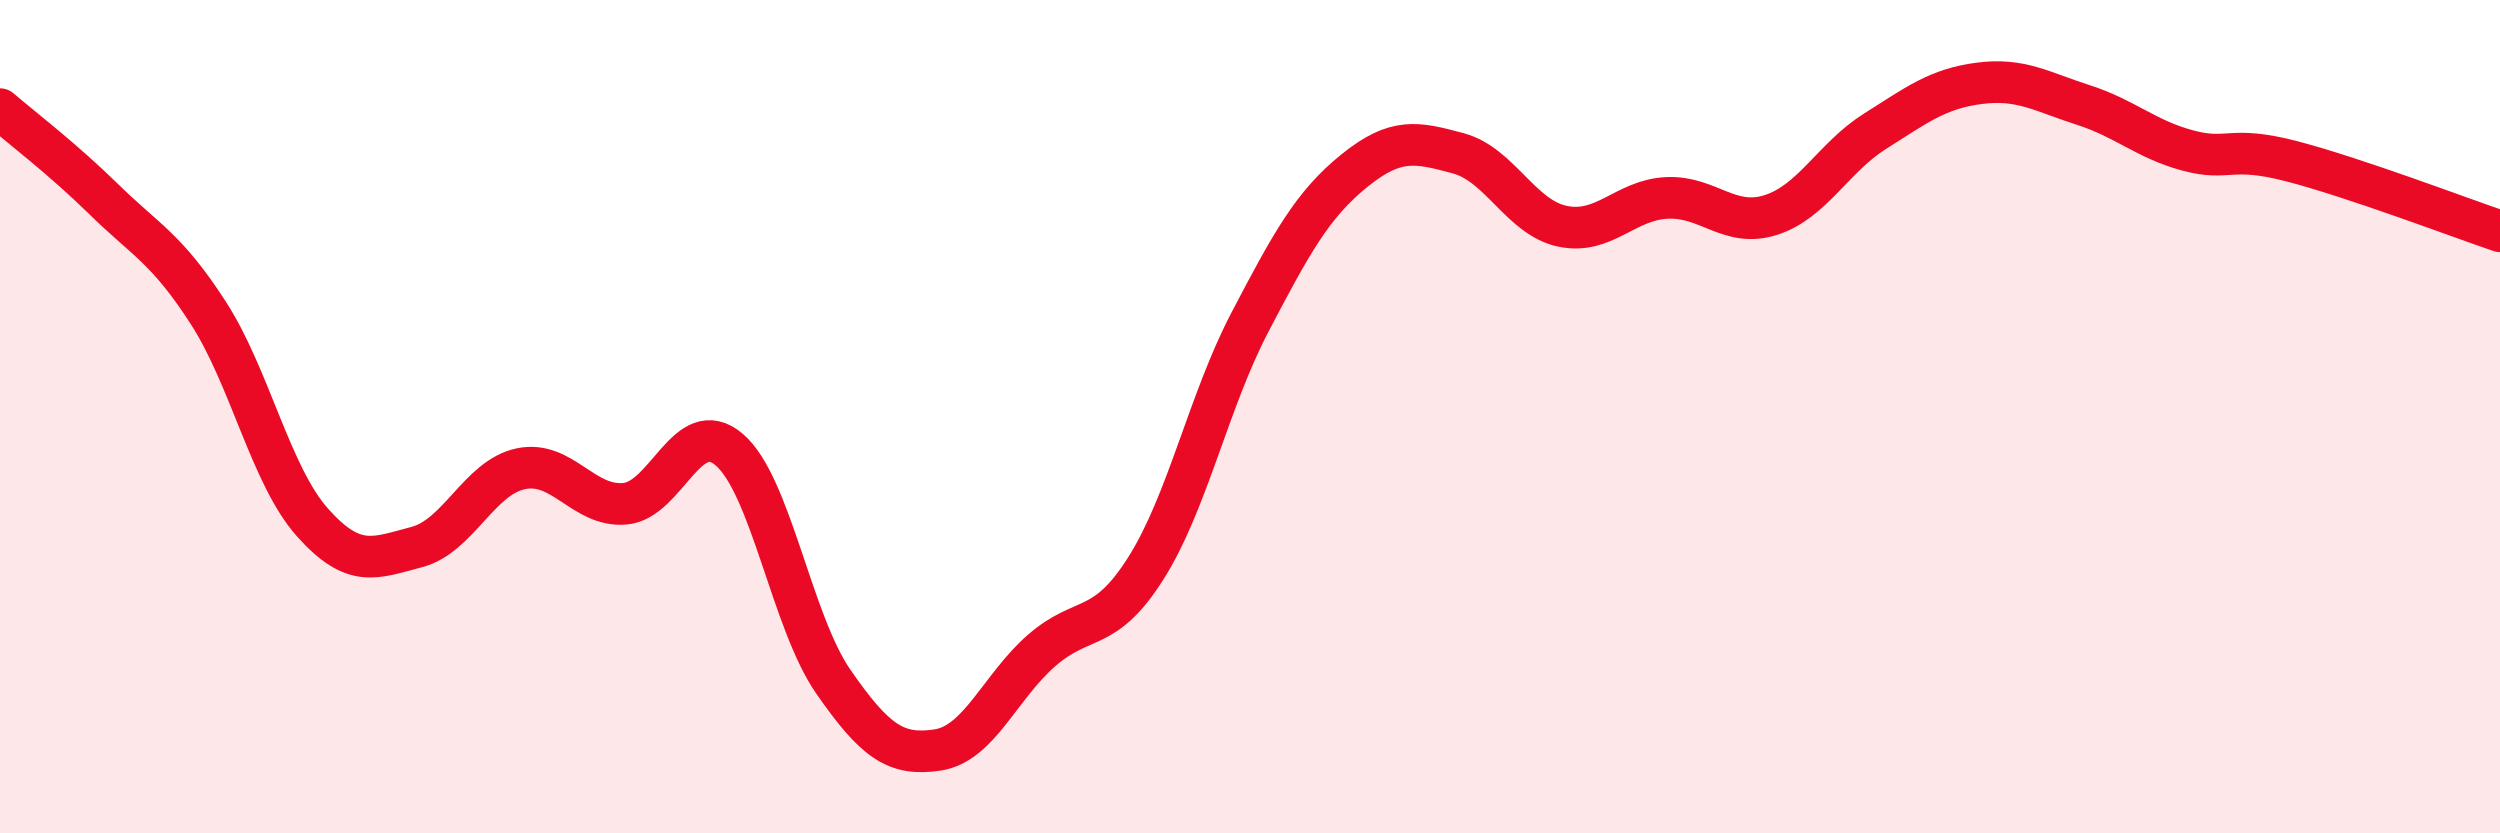
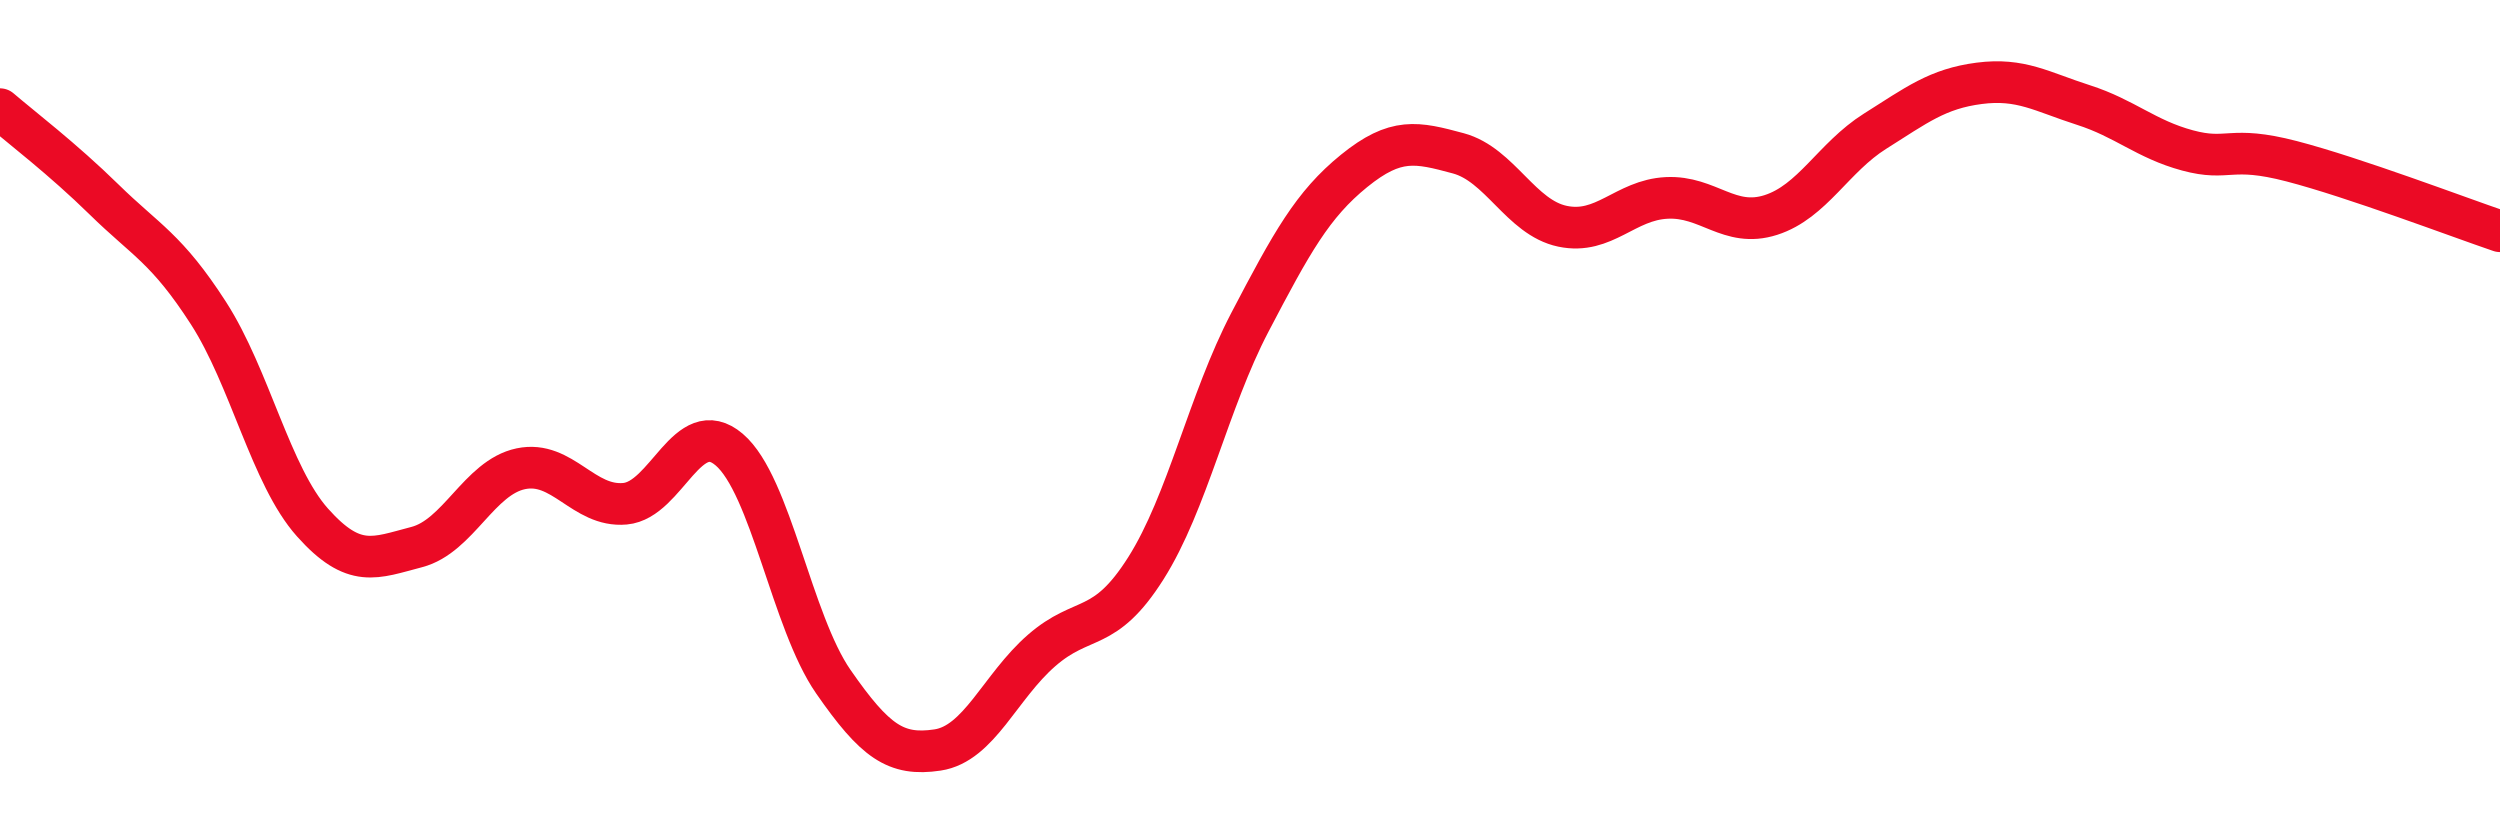
<svg xmlns="http://www.w3.org/2000/svg" width="60" height="20" viewBox="0 0 60 20">
-   <path d="M 0,2.62 C 0.5,3.05 1.5,3.81 2.5,4.79 C 3.5,5.77 4,5.96 5,7.51 C 6,9.06 6.5,11.42 7.5,12.54 C 8.5,13.66 9,13.39 10,13.13 C 11,12.87 11.5,11.46 12.5,11.25 C 13.5,11.04 14,12.18 15,12.09 C 16,12 16.5,9.94 17.5,10.79 C 18.5,11.64 19,14.92 20,16.36 C 21,17.8 21.5,18.15 22.5,18 C 23.5,17.85 24,16.48 25,15.61 C 26,14.74 26.5,15.22 27.5,13.64 C 28.5,12.06 29,9.64 30,7.73 C 31,5.82 31.5,4.91 32.5,4.1 C 33.5,3.29 34,3.41 35,3.68 C 36,3.95 36.5,5.22 37.5,5.43 C 38.5,5.64 39,4.8 40,4.75 C 41,4.7 41.5,5.48 42.5,5.16 C 43.5,4.84 44,3.78 45,3.15 C 46,2.52 46.5,2.13 47.5,2 C 48.5,1.87 49,2.2 50,2.52 C 51,2.84 51.5,3.34 52.5,3.61 C 53.5,3.88 53.5,3.48 55,3.87 C 56.5,4.26 59,5.21 60,5.55L60 20L0 20Z" fill="#EB0A25" opacity="0.1" stroke-linecap="round" stroke-linejoin="round" />
  <path d="M 0,2.62 C 0.5,3.05 1.5,3.81 2.5,4.79 C 3.5,5.77 4,5.96 5,7.51 C 6,9.06 6.5,11.42 7.5,12.54 C 8.5,13.66 9,13.39 10,13.13 C 11,12.87 11.5,11.46 12.5,11.25 C 13.5,11.04 14,12.18 15,12.09 C 16,12 16.5,9.94 17.5,10.79 C 18.5,11.64 19,14.92 20,16.36 C 21,17.8 21.5,18.15 22.5,18 C 23.5,17.85 24,16.48 25,15.61 C 26,14.74 26.5,15.22 27.5,13.64 C 28.5,12.06 29,9.64 30,7.73 C 31,5.82 31.5,4.91 32.5,4.1 C 33.5,3.29 34,3.41 35,3.68 C 36,3.95 36.5,5.22 37.5,5.43 C 38.5,5.64 39,4.8 40,4.75 C 41,4.7 41.5,5.48 42.5,5.16 C 43.5,4.84 44,3.78 45,3.15 C 46,2.52 46.5,2.13 47.5,2 C 48.5,1.87 49,2.2 50,2.52 C 51,2.84 51.5,3.34 52.5,3.61 C 53.5,3.88 53.5,3.48 55,3.87 C 56.5,4.26 59,5.21 60,5.55" stroke="#EB0A25" stroke-width="1" fill="none" stroke-linecap="round" stroke-linejoin="round" />
</svg>